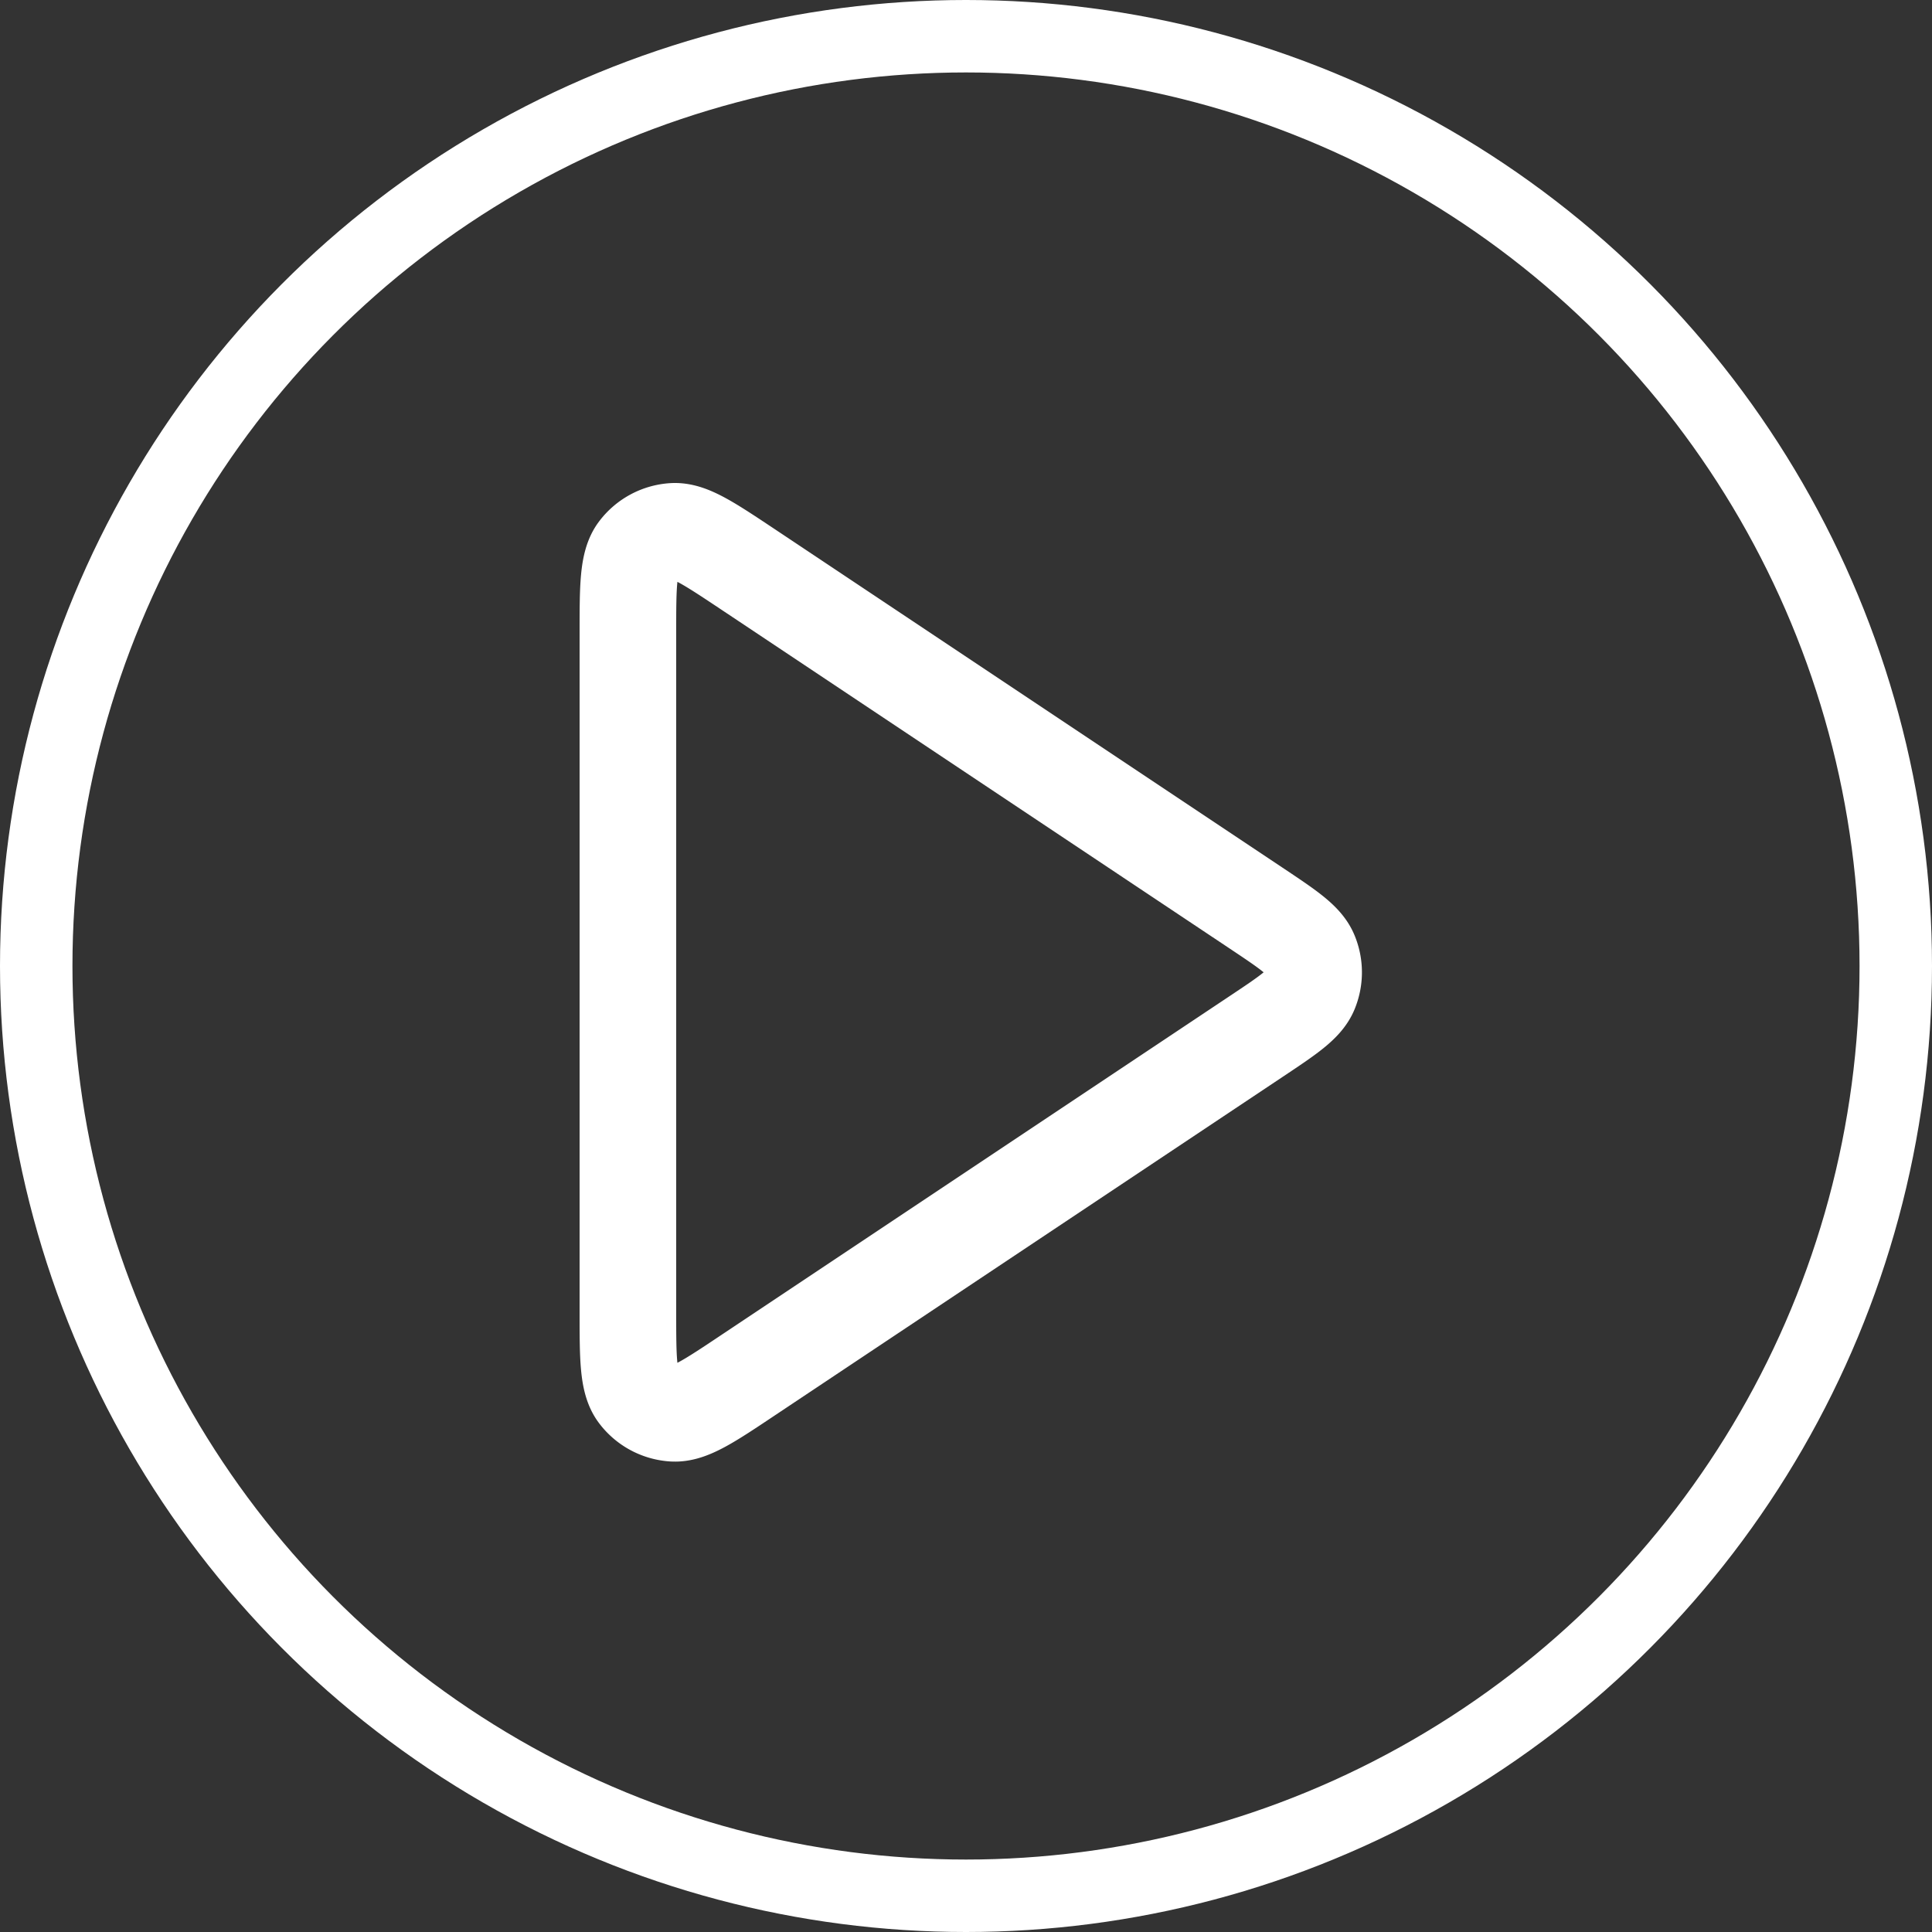
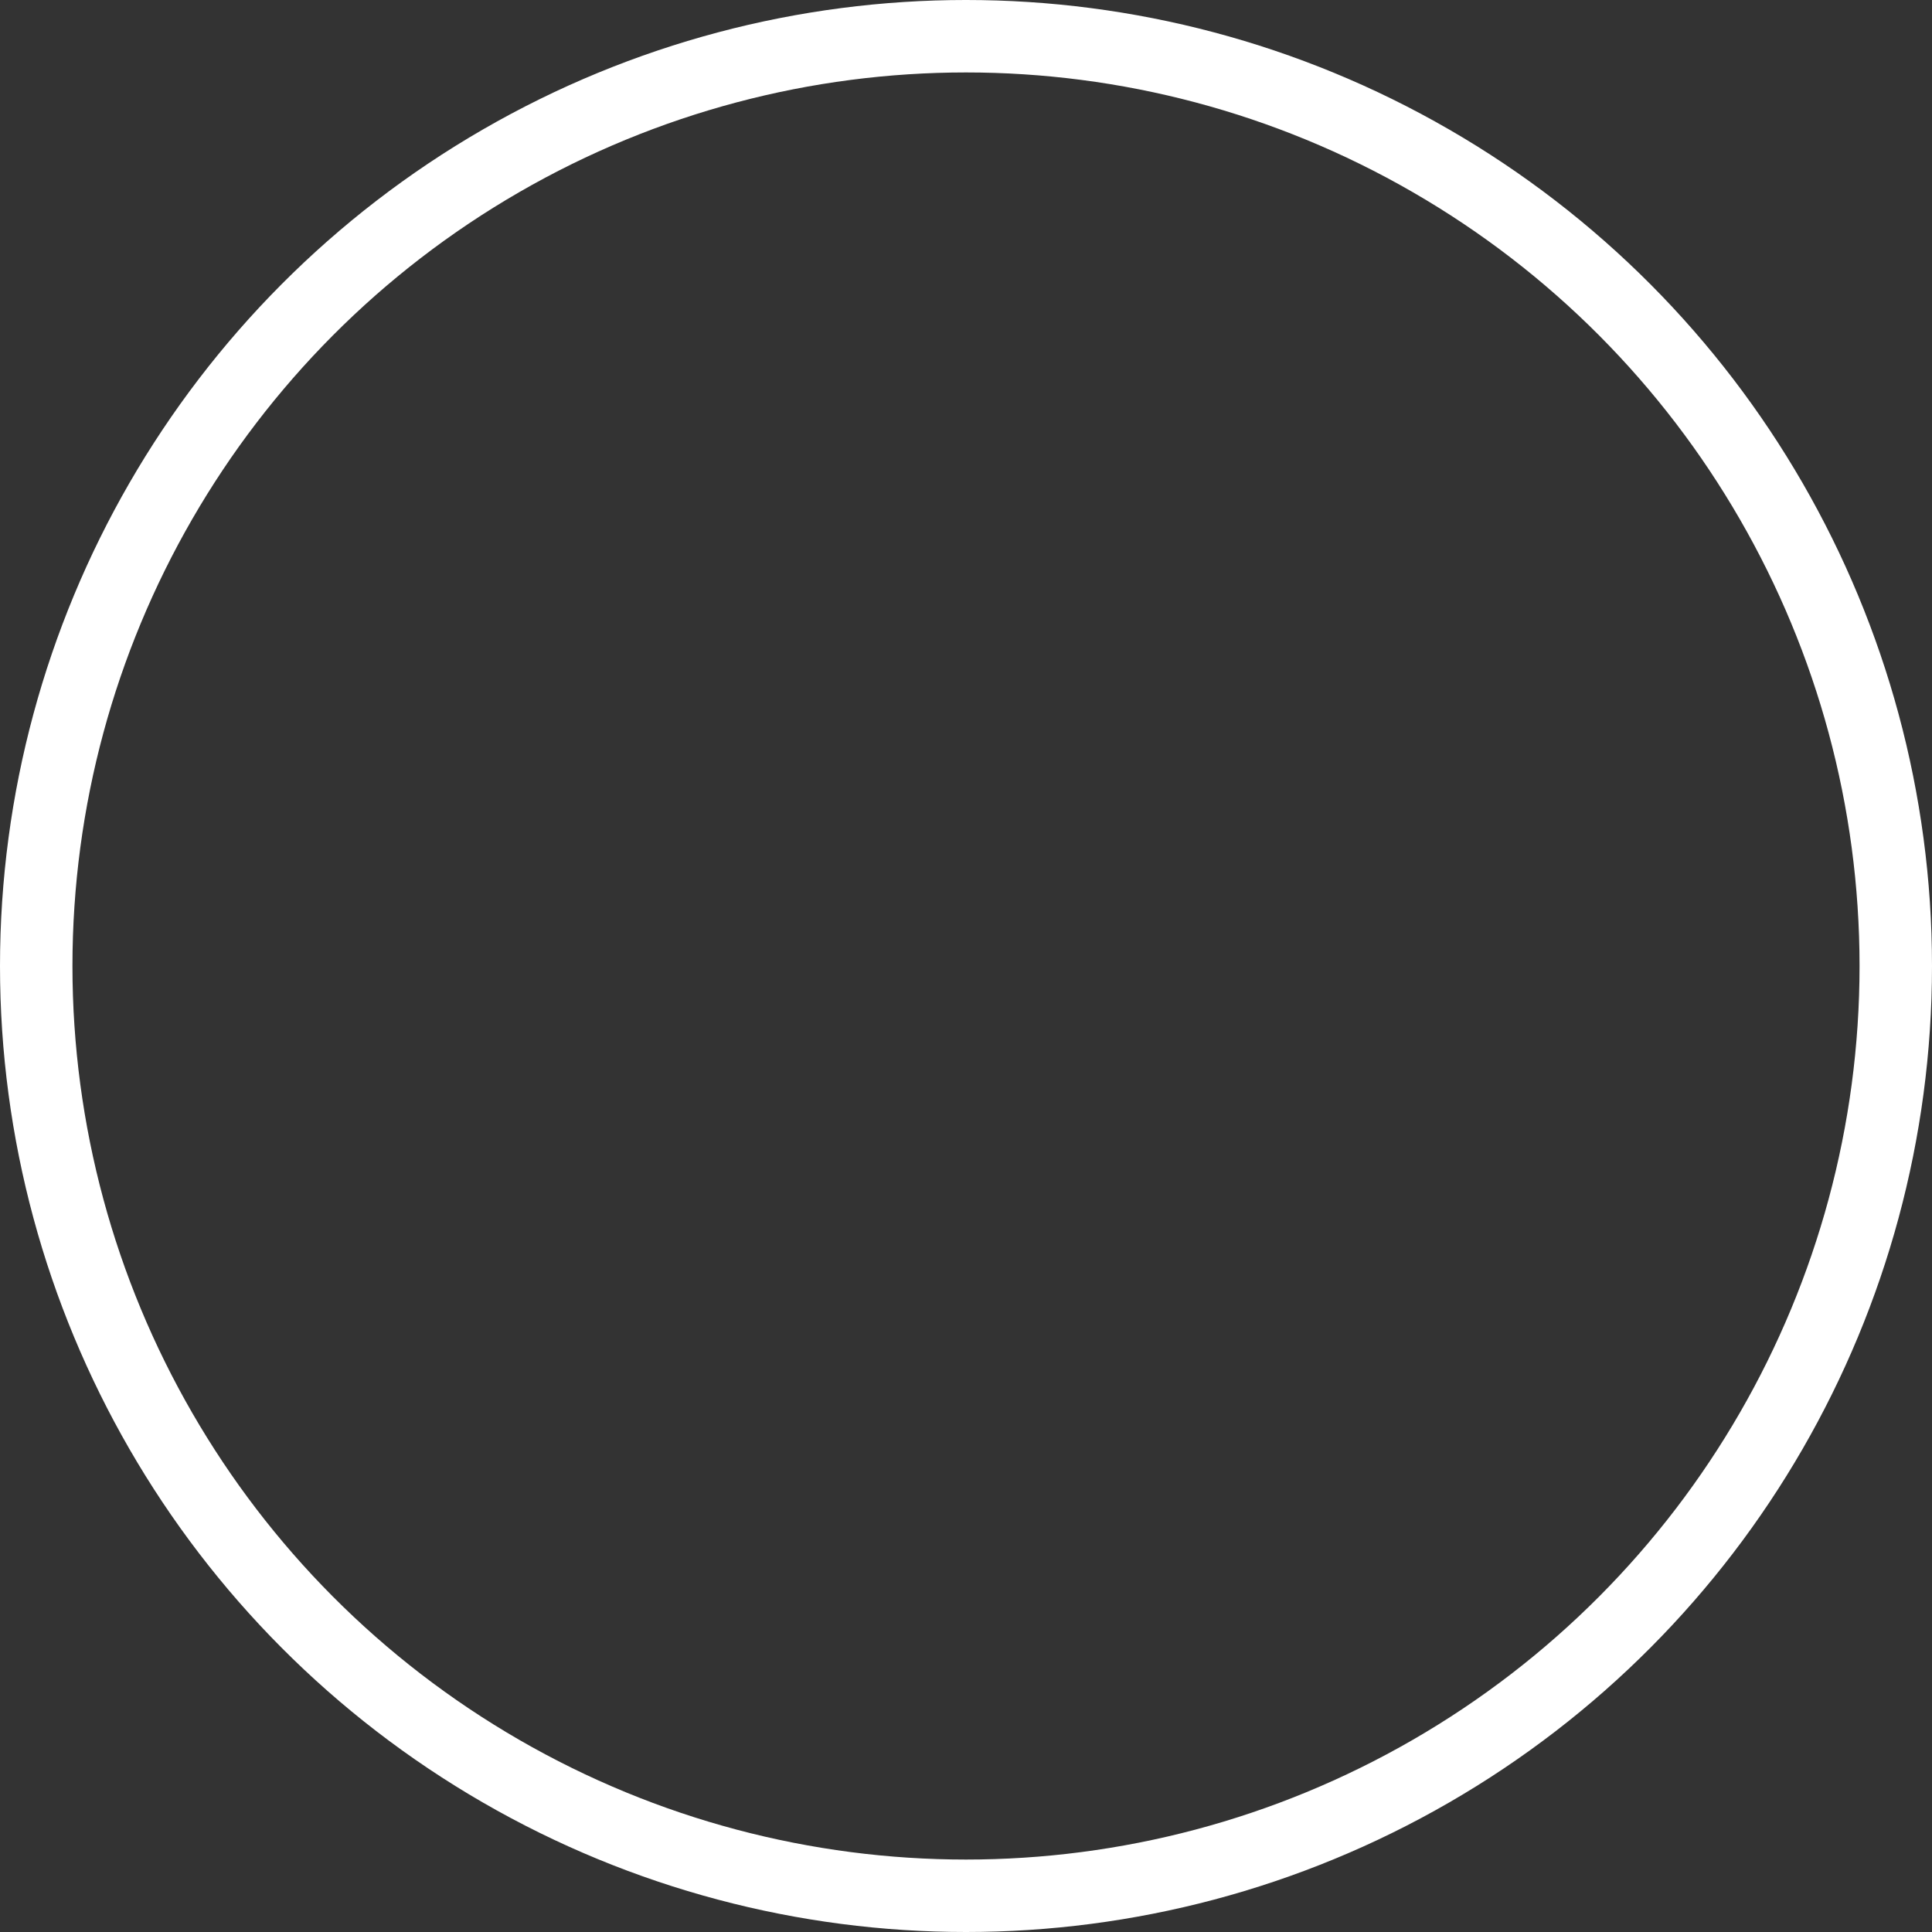
<svg xmlns="http://www.w3.org/2000/svg" fill="none" height="40" width="40">
  <rect width="100%" height="100%" fill="#333333" stroke="none" />
  <g clip-path="url(#a)" stroke="#fff">
-     <path d="M13 13.12c0-.97 0-1.456.203-1.724a1 1 0 0 1 .737-.395c.335-.02.74.25 1.548.788l10.515 7.01c.668.446 1.002.668 1.118.949a1 1 0 0 1 0 .766c-.116.28-.45.503-1.118.948l-10.515 7.01c-.808.54-1.213.808-1.548.788a1 1 0 0 1-.737-.395C13 28.599 13 28.113 13 27.142z" stroke-width="2" stroke-linejoin="round" stroke-linecap="round" />
    <circle stroke-width="1.5" r="19.25" cy="20" cx="20" />
  </g>
  <defs>
    <clipPath id="a">
      <path d="M0 0h40v40H0z" fill="#fff" />
    </clipPath>
  </defs>
</svg>